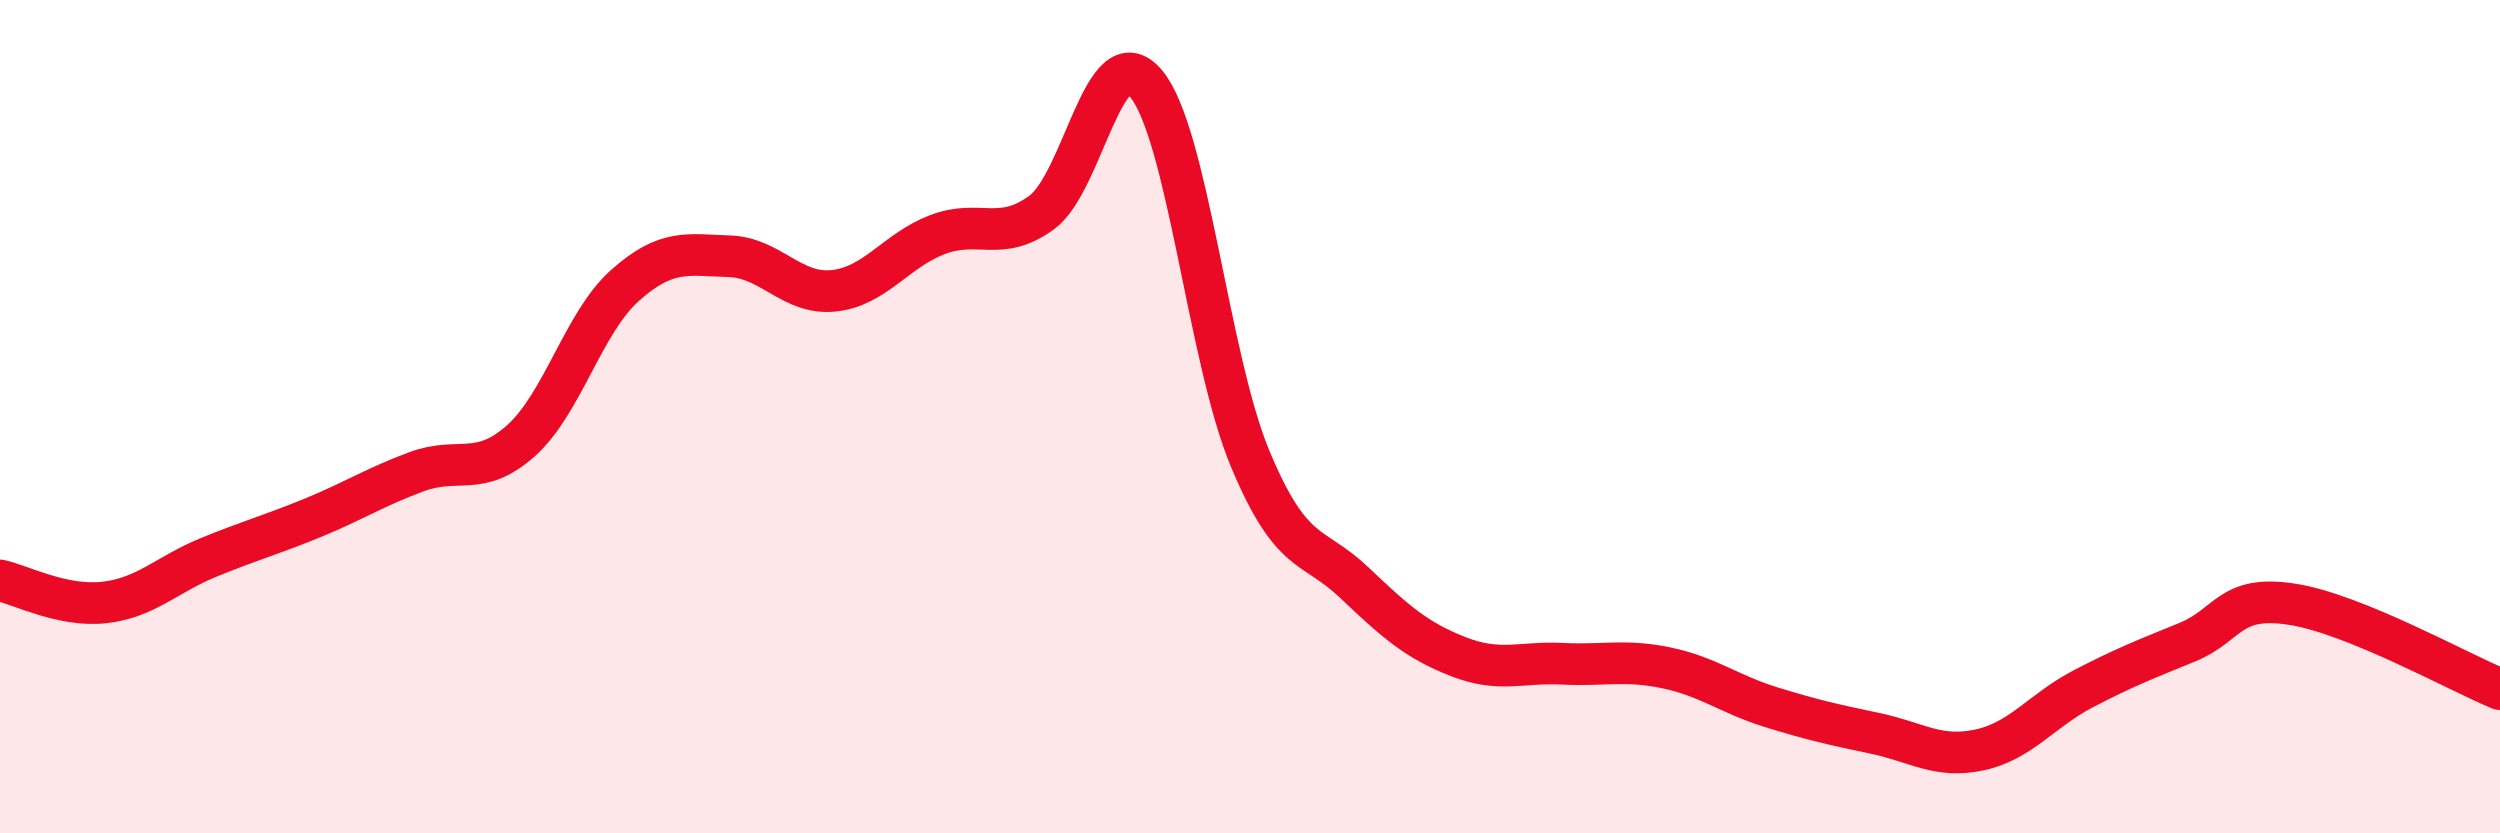
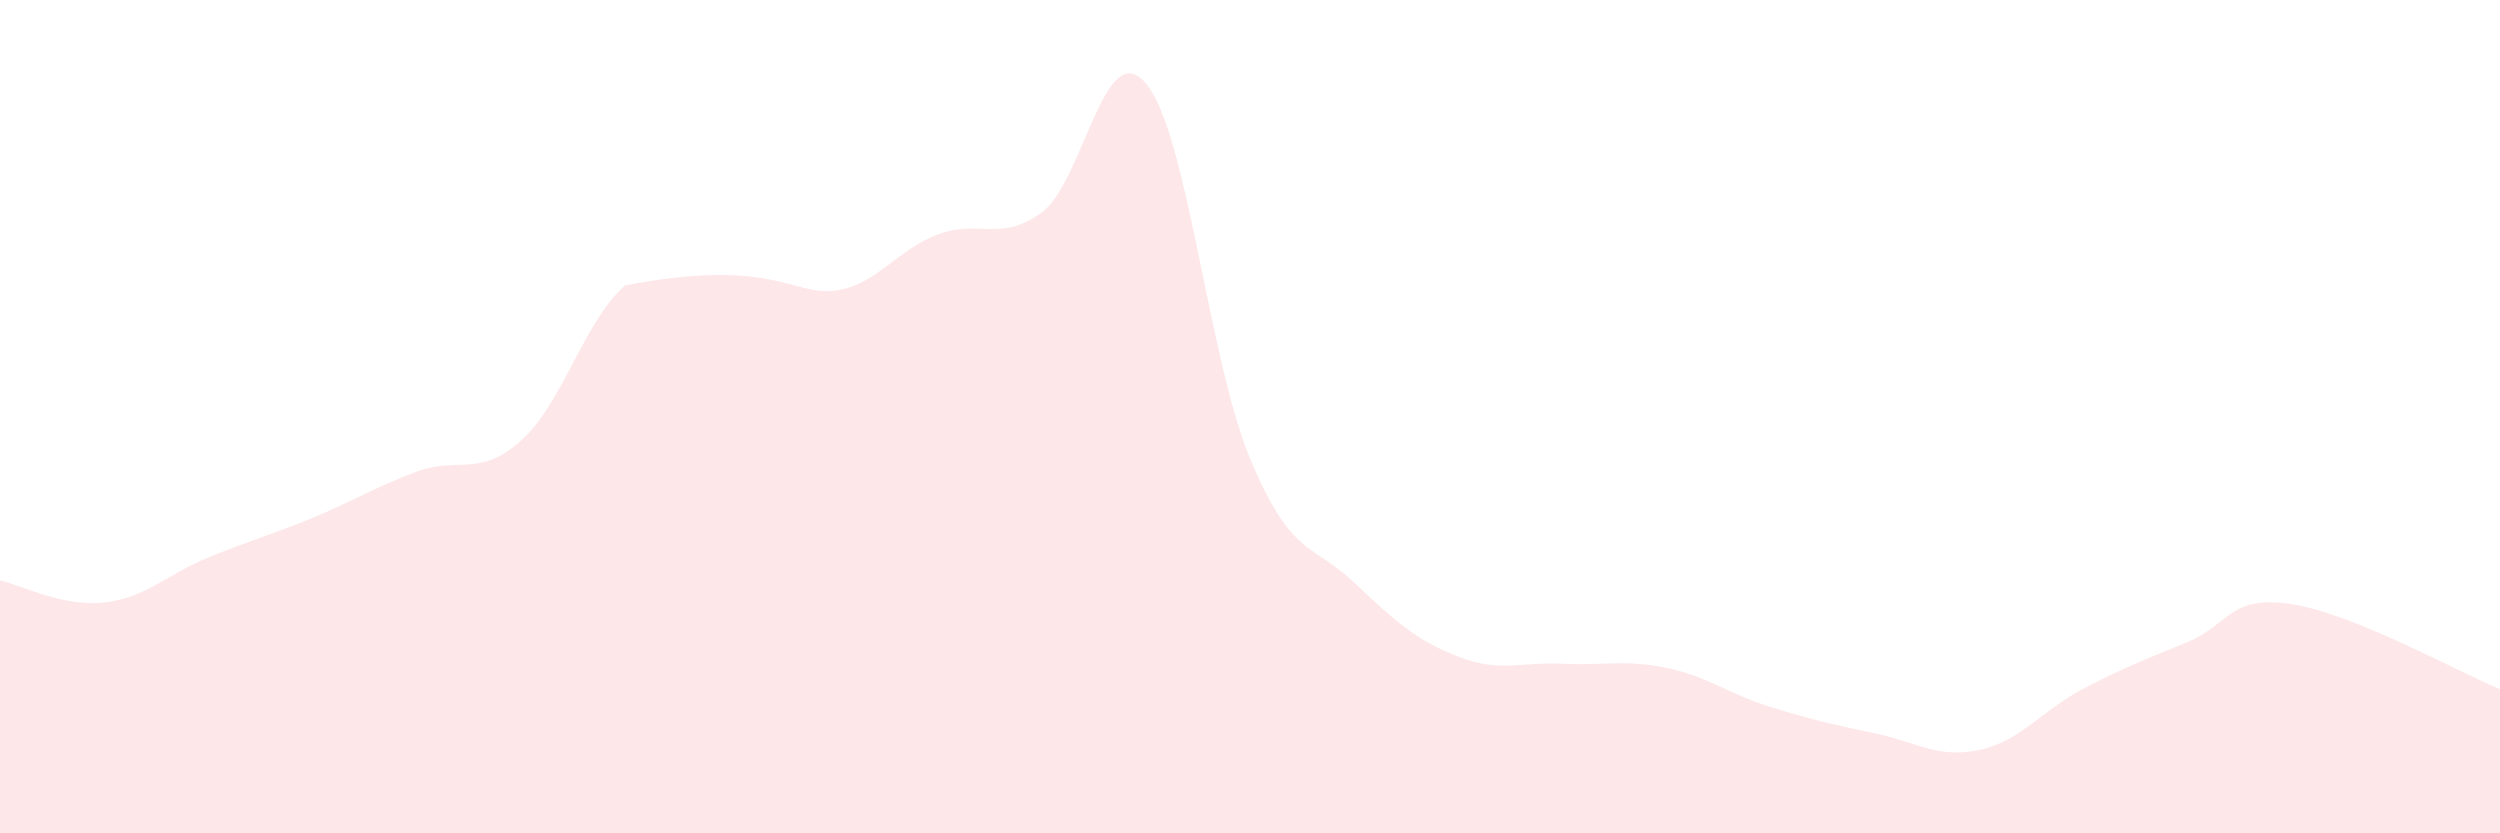
<svg xmlns="http://www.w3.org/2000/svg" width="60" height="20" viewBox="0 0 60 20">
-   <path d="M 0,13.93 C 0.5,14.04 1.5,14.57 2.5,14.46 C 3.5,14.35 4,13.79 5,13.38 C 6,12.97 6.5,12.84 7.5,12.43 C 8.5,12.02 9,11.69 10,11.32 C 11,10.95 11.5,11.47 12.5,10.58 C 13.5,9.69 14,7.74 15,6.85 C 16,5.96 16.5,6.12 17.5,6.15 C 18.5,6.18 19,7.08 20,6.98 C 21,6.88 21.5,6.01 22.5,5.63 C 23.5,5.25 24,5.83 25,5.1 C 26,4.37 26.5,0.82 27.5,2 C 28.5,3.18 29,8.6 30,11 C 31,13.4 31.5,13.03 32.5,13.98 C 33.5,14.93 34,15.37 35,15.76 C 36,16.15 36.5,15.88 37.5,15.93 C 38.5,15.98 39,15.82 40,16.03 C 41,16.24 41.5,16.66 42.5,16.97 C 43.5,17.28 44,17.39 45,17.6 C 46,17.81 46.5,18.21 47.5,18 C 48.5,17.79 49,17.05 50,16.53 C 51,16.01 51.5,15.82 52.5,15.41 C 53.5,15 53.5,14.27 55,14.5 C 56.5,14.73 59,16.13 60,16.54L60 20L0 20Z" fill="#EB0A25" opacity="0.1" stroke-linecap="round" stroke-linejoin="round" />
-   <path d="M 0,13.93 C 0.5,14.04 1.5,14.57 2.5,14.46 C 3.5,14.35 4,13.79 5,13.38 C 6,12.97 6.5,12.84 7.5,12.43 C 8.5,12.02 9,11.69 10,11.32 C 11,10.95 11.5,11.47 12.5,10.58 C 13.5,9.69 14,7.74 15,6.85 C 16,5.96 16.5,6.12 17.5,6.15 C 18.5,6.18 19,7.08 20,6.98 C 21,6.88 21.5,6.01 22.5,5.63 C 23.5,5.25 24,5.83 25,5.1 C 26,4.37 26.5,0.82 27.5,2 C 28.5,3.18 29,8.6 30,11 C 31,13.4 31.5,13.03 32.5,13.98 C 33.5,14.93 34,15.37 35,15.76 C 36,16.15 36.5,15.88 37.5,15.93 C 38.5,15.98 39,15.82 40,16.03 C 41,16.24 41.5,16.66 42.5,16.97 C 43.5,17.28 44,17.39 45,17.6 C 46,17.81 46.5,18.21 47.5,18 C 48.5,17.79 49,17.05 50,16.53 C 51,16.01 51.5,15.82 52.5,15.41 C 53.5,15 53.5,14.27 55,14.5 C 56.5,14.73 59,16.13 60,16.54" stroke="#EB0A25" stroke-width="1" fill="none" stroke-linecap="round" stroke-linejoin="round" />
+   <path d="M 0,13.93 C 0.5,14.04 1.5,14.57 2.5,14.46 C 3.5,14.35 4,13.79 5,13.38 C 6,12.97 6.5,12.84 7.5,12.43 C 8.5,12.02 9,11.69 10,11.32 C 11,10.95 11.5,11.47 12.5,10.58 C 13.5,9.69 14,7.74 15,6.85 C 18.5,6.18 19,7.08 20,6.98 C 21,6.88 21.5,6.01 22.5,5.63 C 23.5,5.25 24,5.83 25,5.1 C 26,4.37 26.5,0.82 27.5,2 C 28.5,3.18 29,8.6 30,11 C 31,13.4 31.5,13.03 32.5,13.98 C 33.5,14.93 34,15.37 35,15.76 C 36,16.15 36.5,15.88 37.5,15.93 C 38.5,15.98 39,15.82 40,16.03 C 41,16.24 41.5,16.66 42.5,16.97 C 43.5,17.28 44,17.39 45,17.6 C 46,17.81 46.5,18.21 47.5,18 C 48.5,17.79 49,17.05 50,16.53 C 51,16.01 51.5,15.82 52.5,15.41 C 53.5,15 53.5,14.27 55,14.5 C 56.5,14.73 59,16.13 60,16.54L60 20L0 20Z" fill="#EB0A25" opacity="0.1" stroke-linecap="round" stroke-linejoin="round" />
</svg>